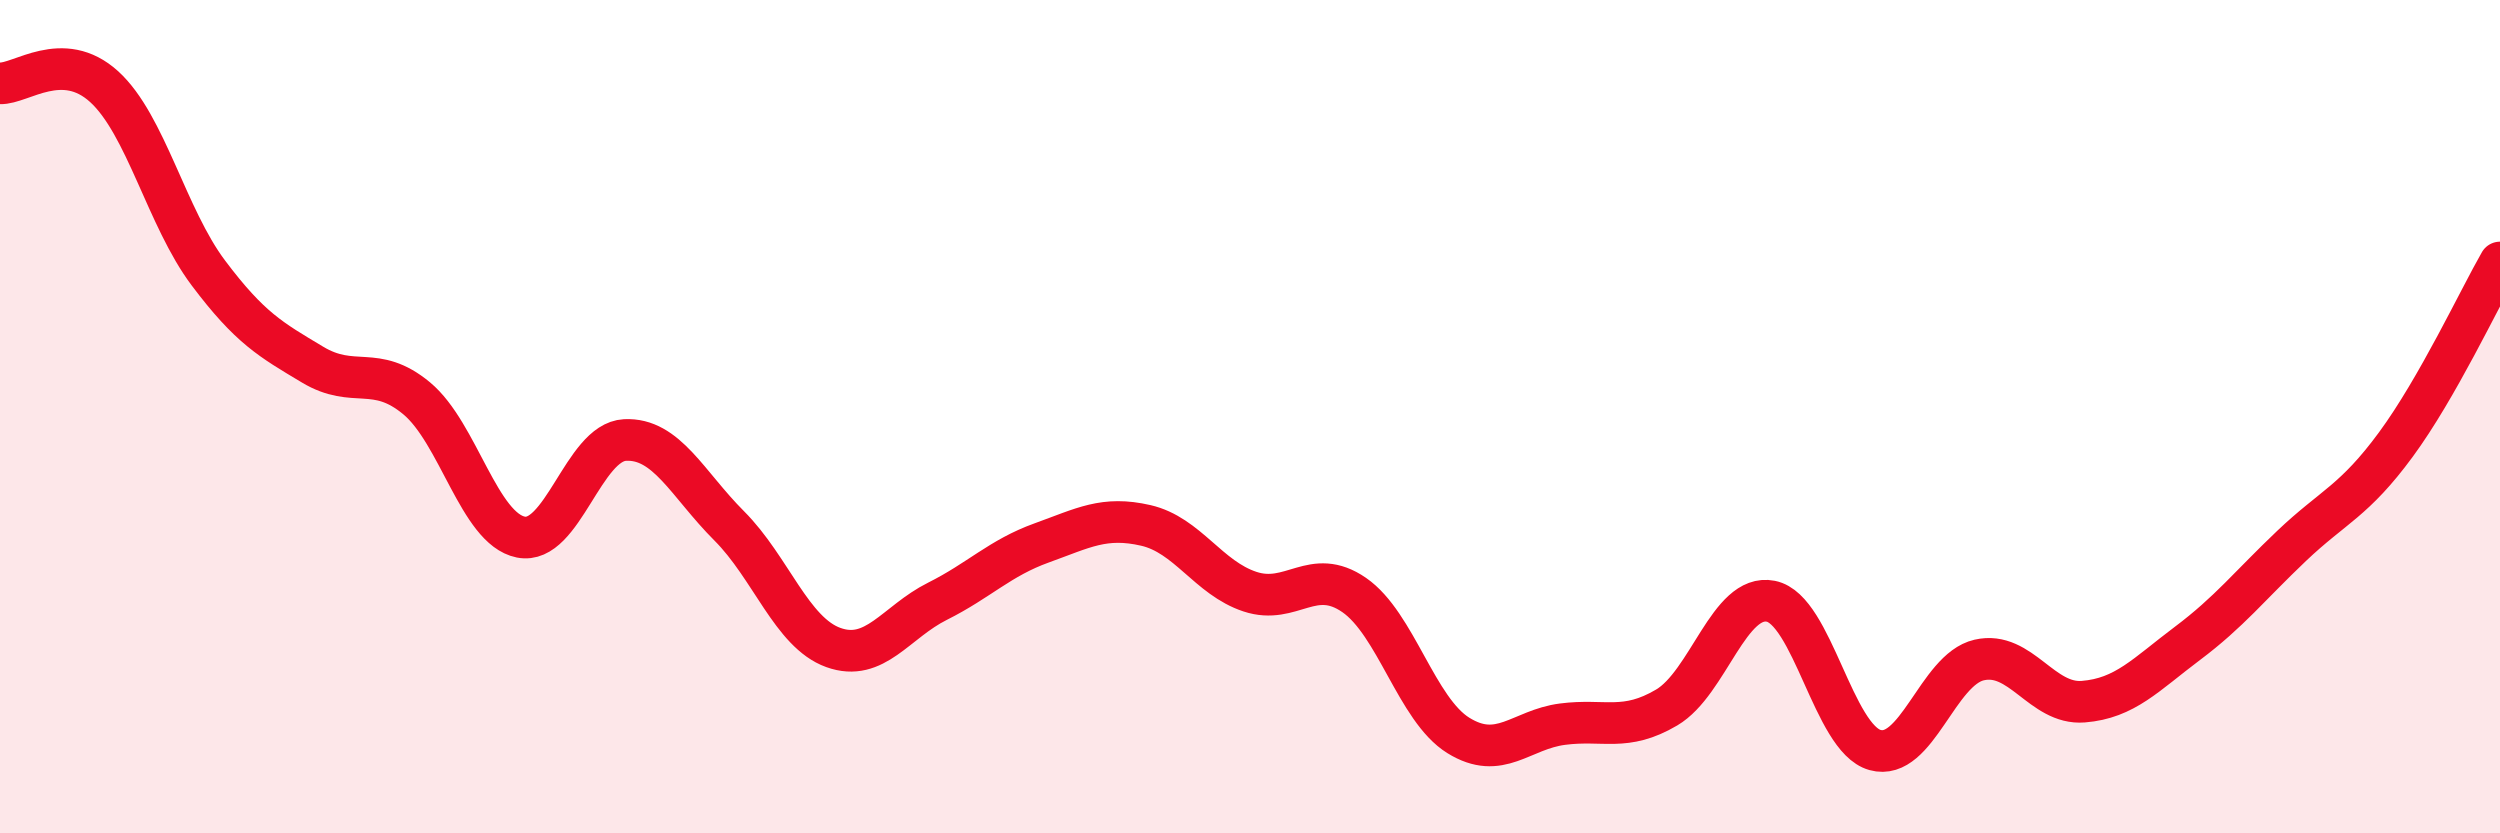
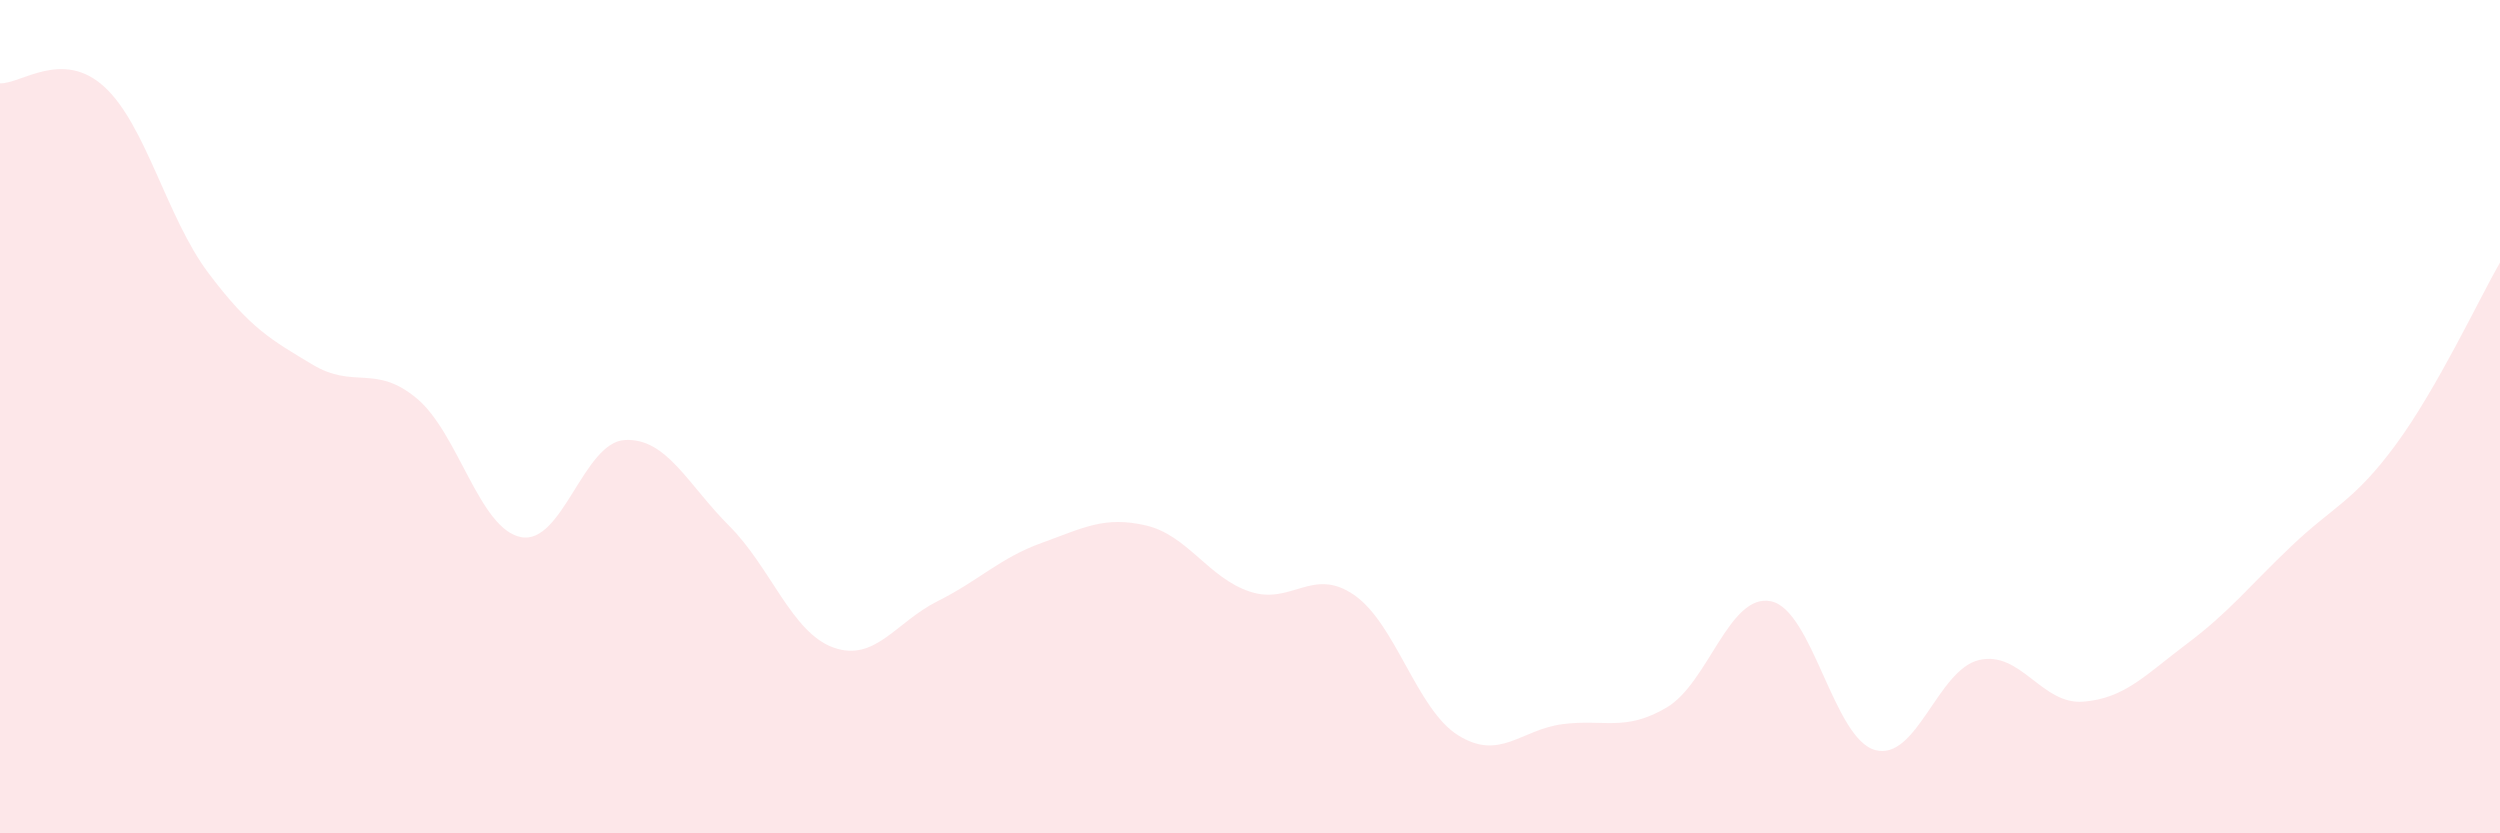
<svg xmlns="http://www.w3.org/2000/svg" width="60" height="20" viewBox="0 0 60 20">
  <path d="M 0,2 C 0.5,2.02 1.5,1.17 2.5,2.08 C 3.5,2.99 4,5.22 5,6.55 C 6,7.88 6.5,8.15 7.5,8.75 C 8.5,9.35 9,8.73 10,9.56 C 11,10.39 11.5,12.69 12.5,12.89 C 13.5,13.09 14,10.61 15,10.56 C 16,10.51 16.5,11.62 17.5,12.62 C 18.5,13.62 19,15.18 20,15.54 C 21,15.9 21.5,14.93 22.5,14.43 C 23.5,13.93 24,13.39 25,13.03 C 26,12.67 26.5,12.38 27.5,12.61 C 28.5,12.84 29,13.87 30,14.2 C 31,14.53 31.5,13.59 32.5,14.28 C 33.5,14.97 34,17.03 35,17.65 C 36,18.27 36.5,17.51 37.5,17.38 C 38.5,17.25 39,17.57 40,16.98 C 41,16.39 41.5,14.23 42.5,14.43 C 43.5,14.63 44,17.72 45,18 C 46,18.28 46.5,16.07 47.5,15.84 C 48.5,15.61 49,16.92 50,16.84 C 51,16.76 51.5,16.19 52.5,15.44 C 53.5,14.69 54,14.05 55,13.1 C 56,12.15 56.5,12.03 57.5,10.67 C 58.5,9.31 59.5,7.17 60,6.3L60 20L0 20Z" fill="#EB0A25" opacity="0.1" stroke-linecap="round" stroke-linejoin="round" />
-   <path d="M 0,2 C 0.5,2.02 1.5,1.17 2.5,2.08 C 3.5,2.99 4,5.22 5,6.55 C 6,7.88 6.5,8.15 7.5,8.75 C 8.5,9.35 9,8.73 10,9.56 C 11,10.39 11.5,12.69 12.5,12.89 C 13.5,13.09 14,10.61 15,10.56 C 16,10.51 16.5,11.62 17.5,12.62 C 18.5,13.62 19,15.18 20,15.54 C 21,15.9 21.5,14.93 22.5,14.43 C 23.5,13.93 24,13.39 25,13.03 C 26,12.67 26.5,12.38 27.5,12.61 C 28.5,12.84 29,13.87 30,14.2 C 31,14.53 31.5,13.59 32.5,14.28 C 33.5,14.97 34,17.03 35,17.65 C 36,18.27 36.5,17.51 37.5,17.38 C 38.5,17.25 39,17.57 40,16.98 C 41,16.39 41.5,14.23 42.5,14.43 C 43.5,14.63 44,17.72 45,18 C 46,18.28 46.5,16.07 47.5,15.84 C 48.5,15.61 49,16.92 50,16.84 C 51,16.76 51.5,16.19 52.5,15.44 C 53.5,14.69 54,14.05 55,13.1 C 56,12.15 56.5,12.03 57.5,10.67 C 58.5,9.31 59.5,7.17 60,6.3" stroke="#EB0A25" stroke-width="1" fill="none" stroke-linecap="round" stroke-linejoin="round" />
</svg>